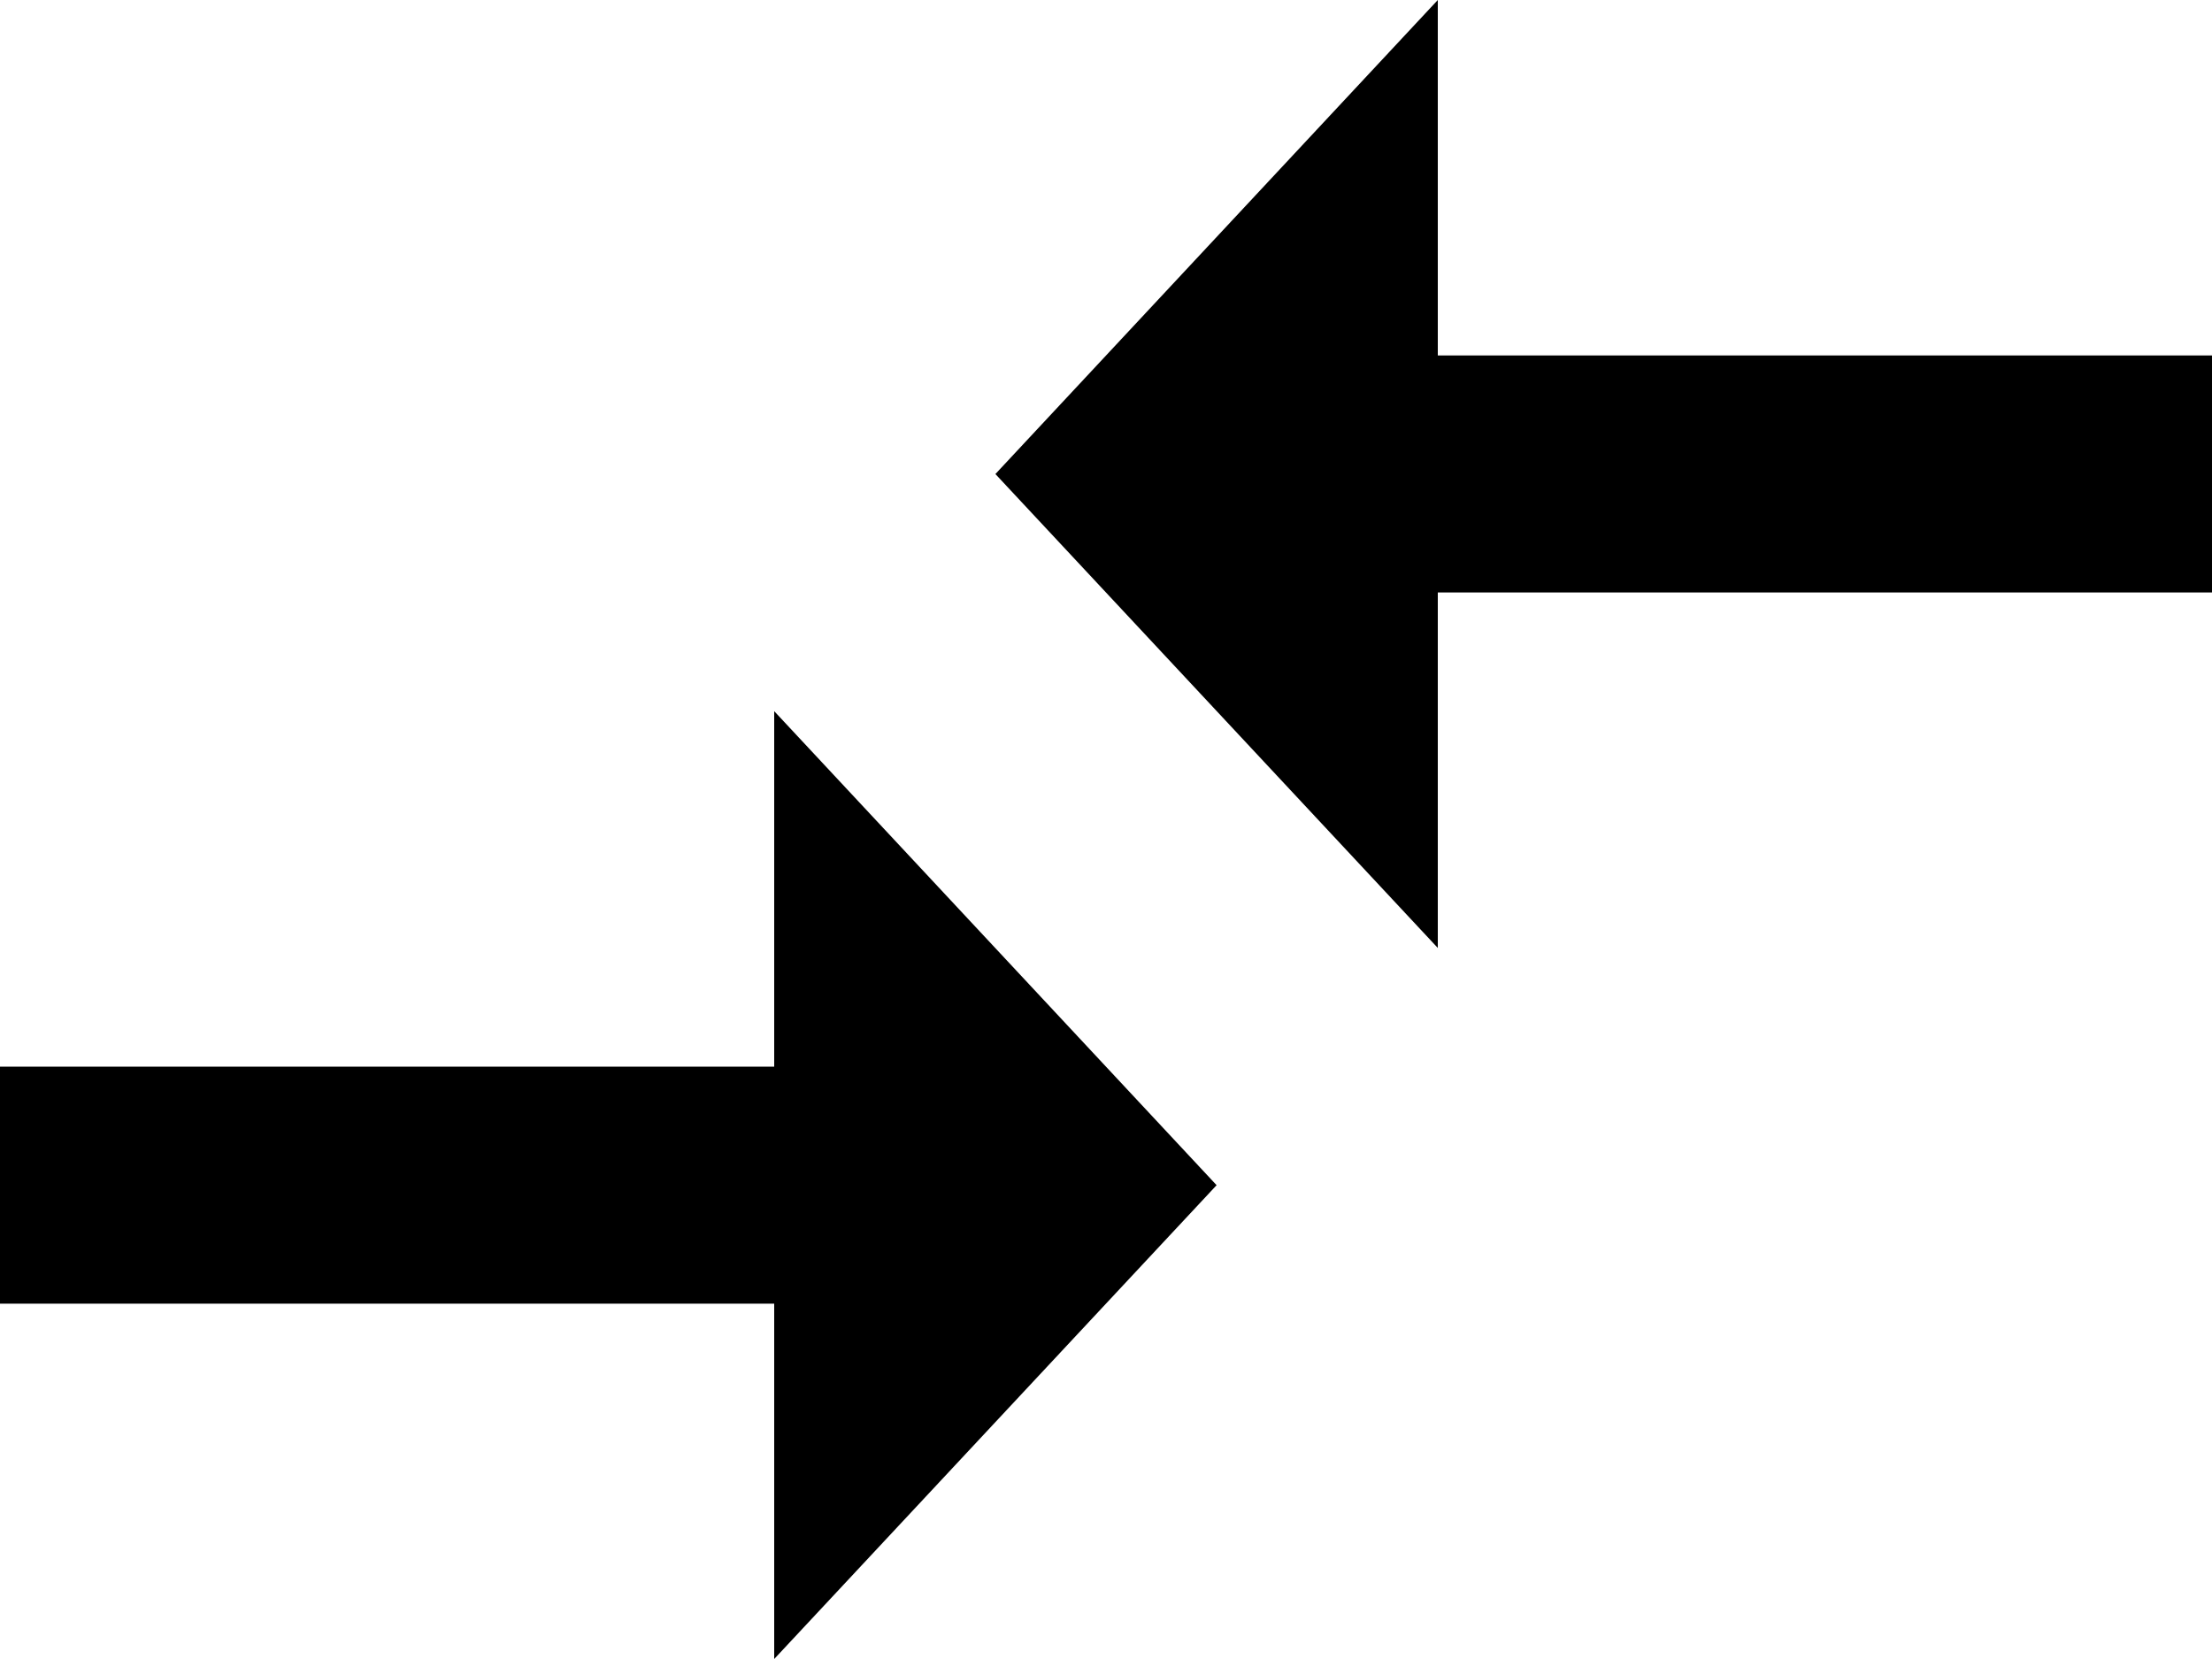
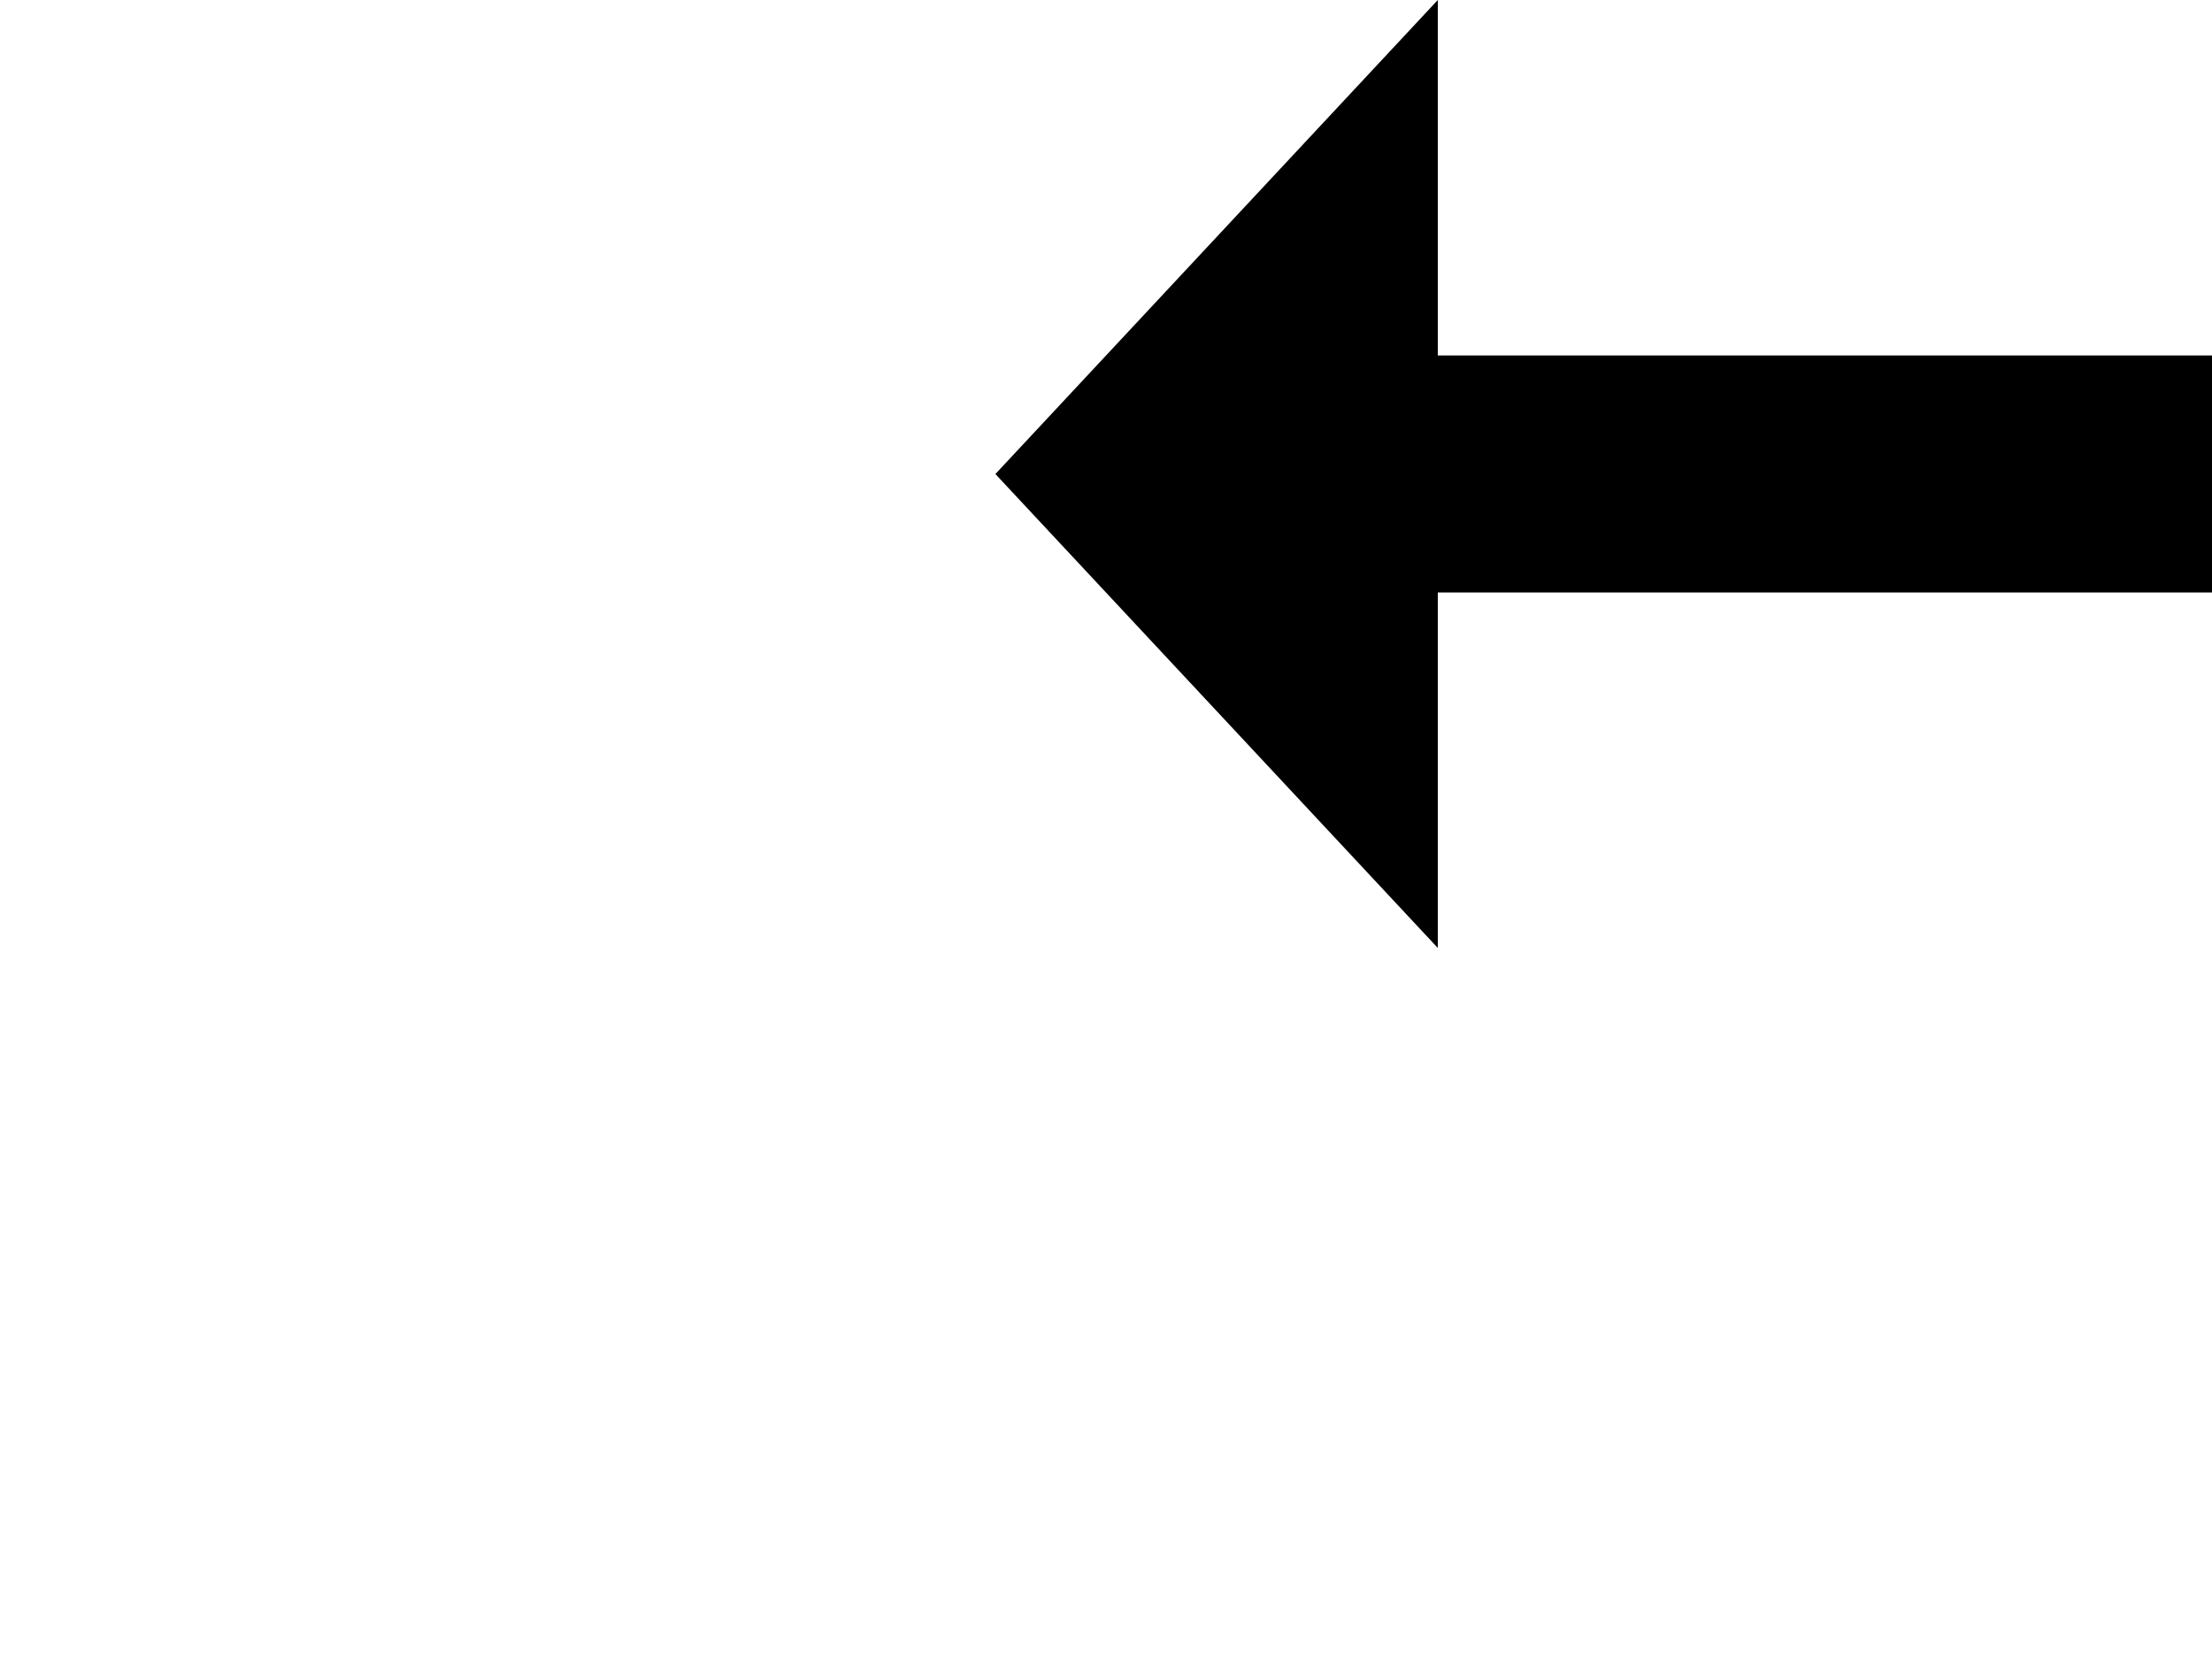
<svg xmlns="http://www.w3.org/2000/svg" width="20" height="15" viewBox="0 0 20 15">
  <g>
    <g>
-       <path d="M7 9.644H0v2.143h7V15l4-4.284L7 6.43z" />
-     </g>
+       </g>
    <g>
      <path d="M13 3.214V0L9 4.286l4 4.285V5.357h7V3.214z" />
    </g>
  </g>
</svg>